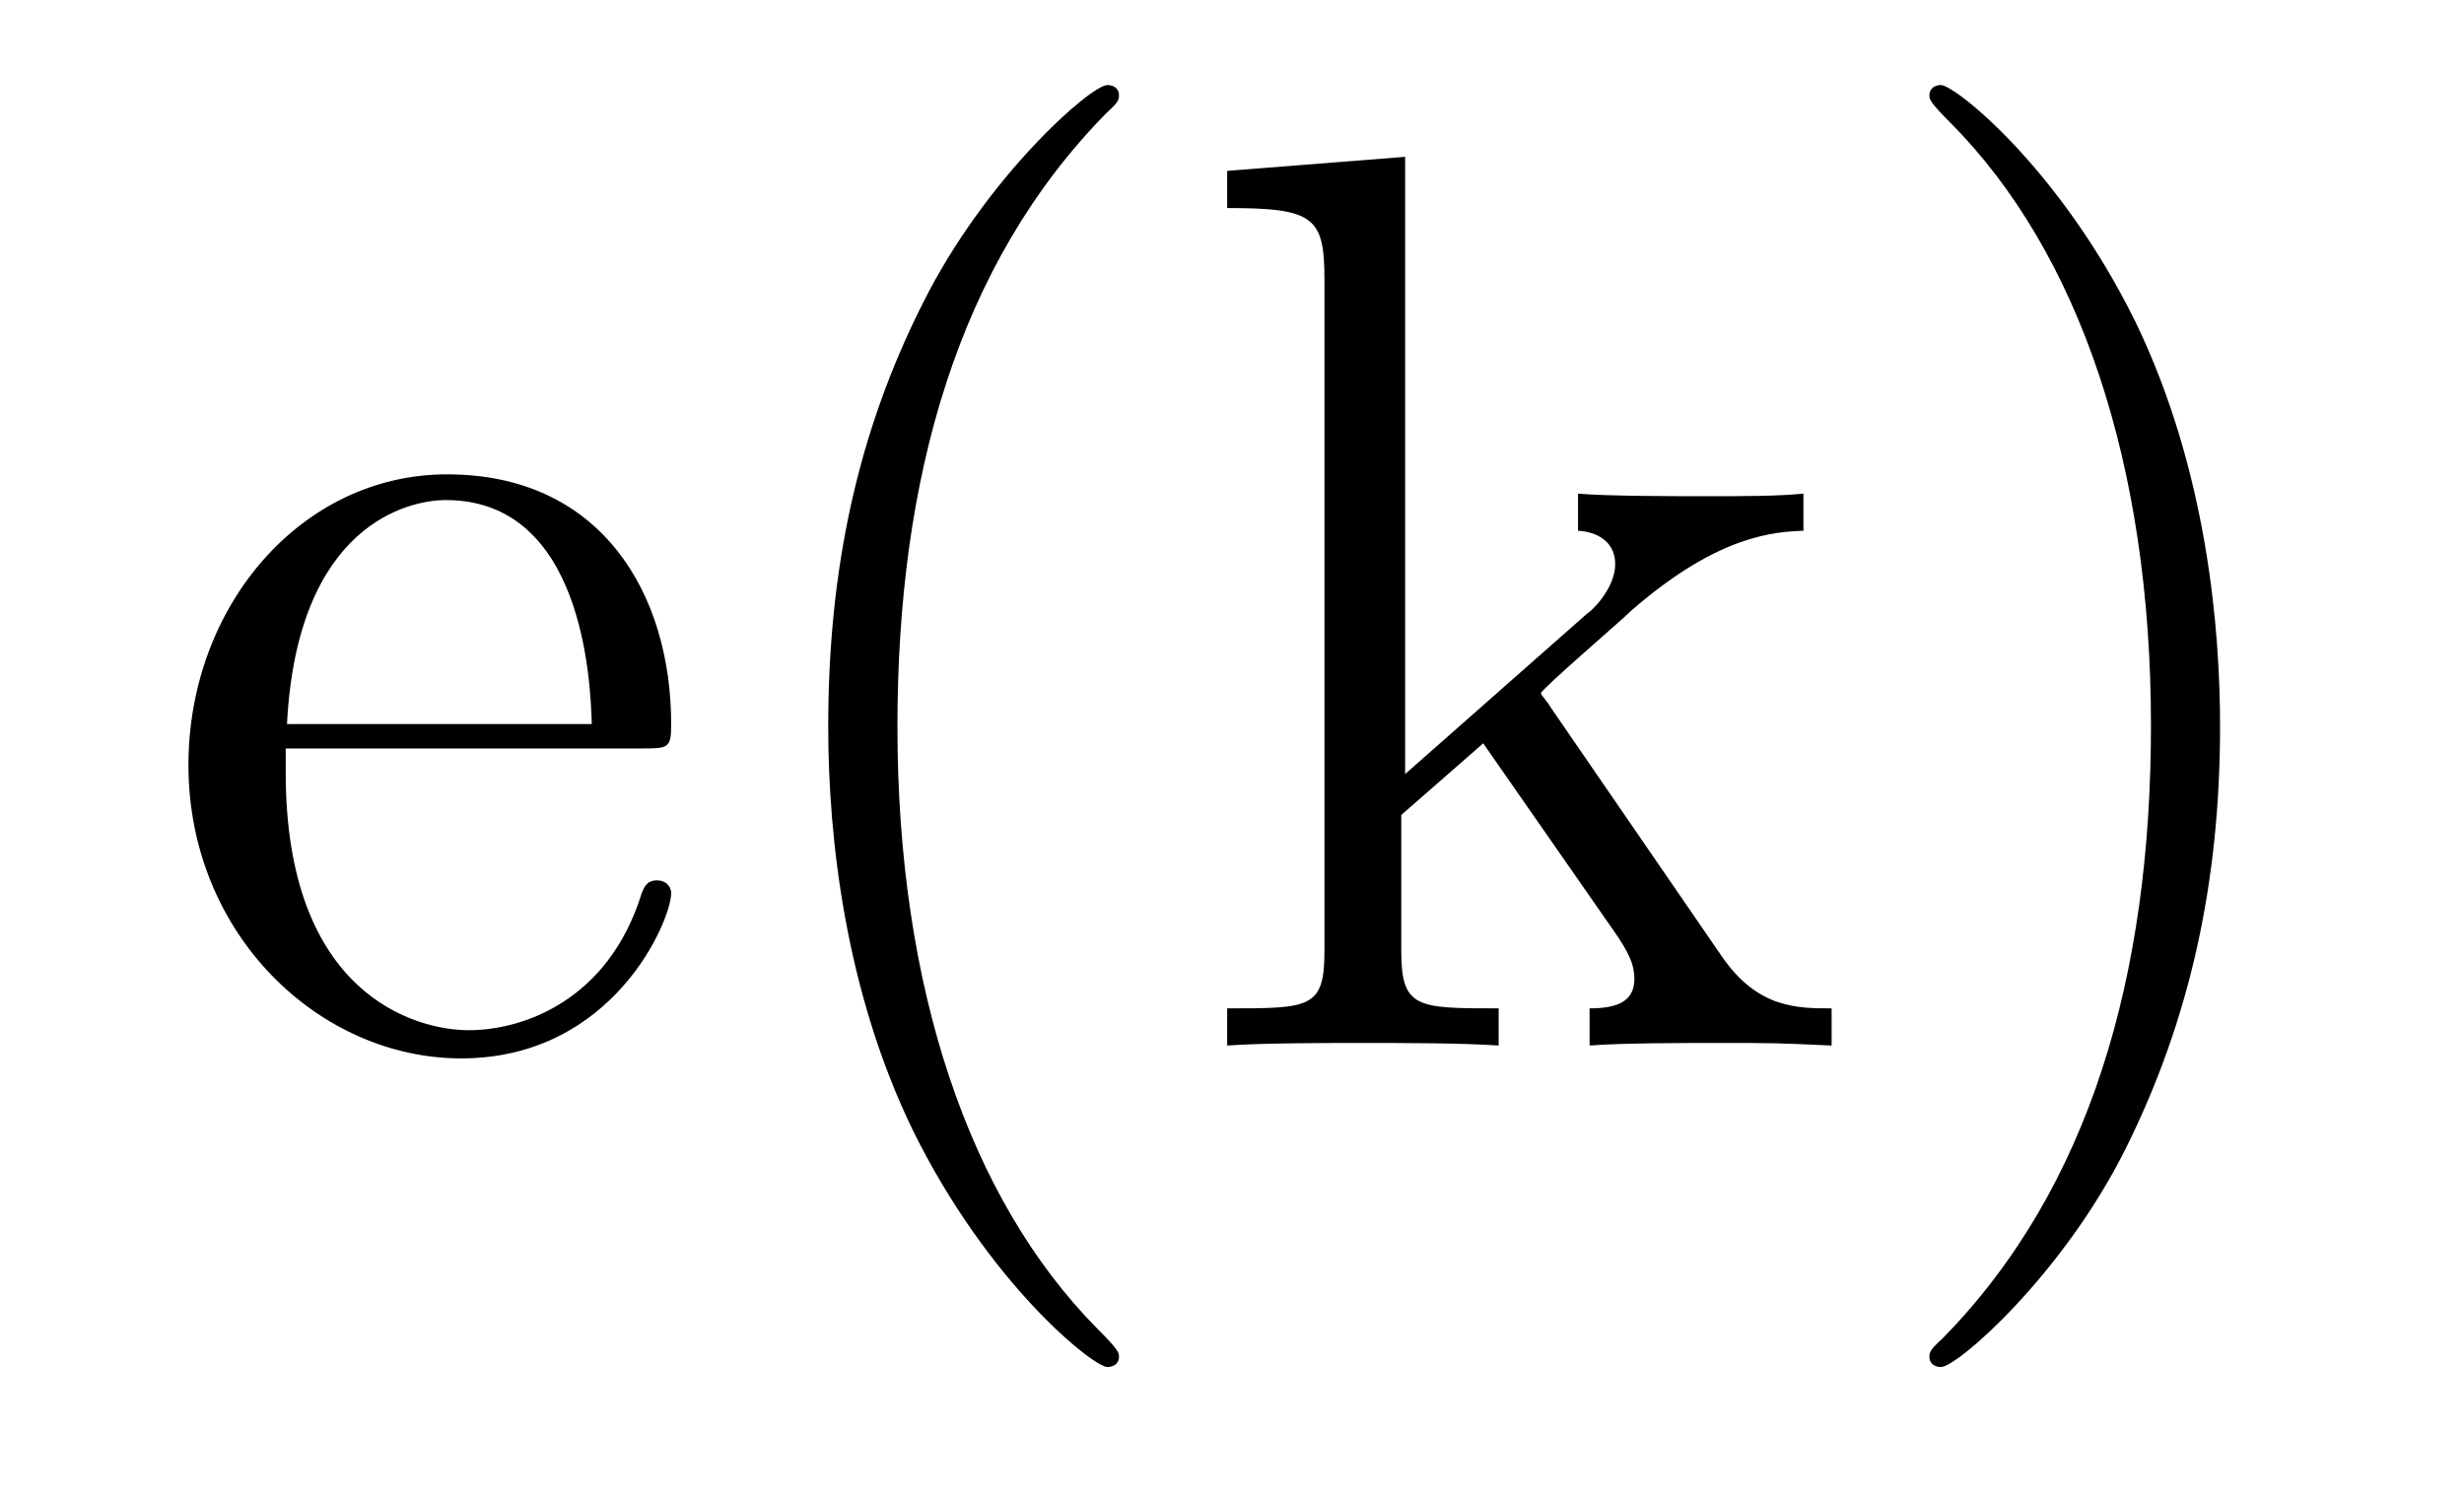
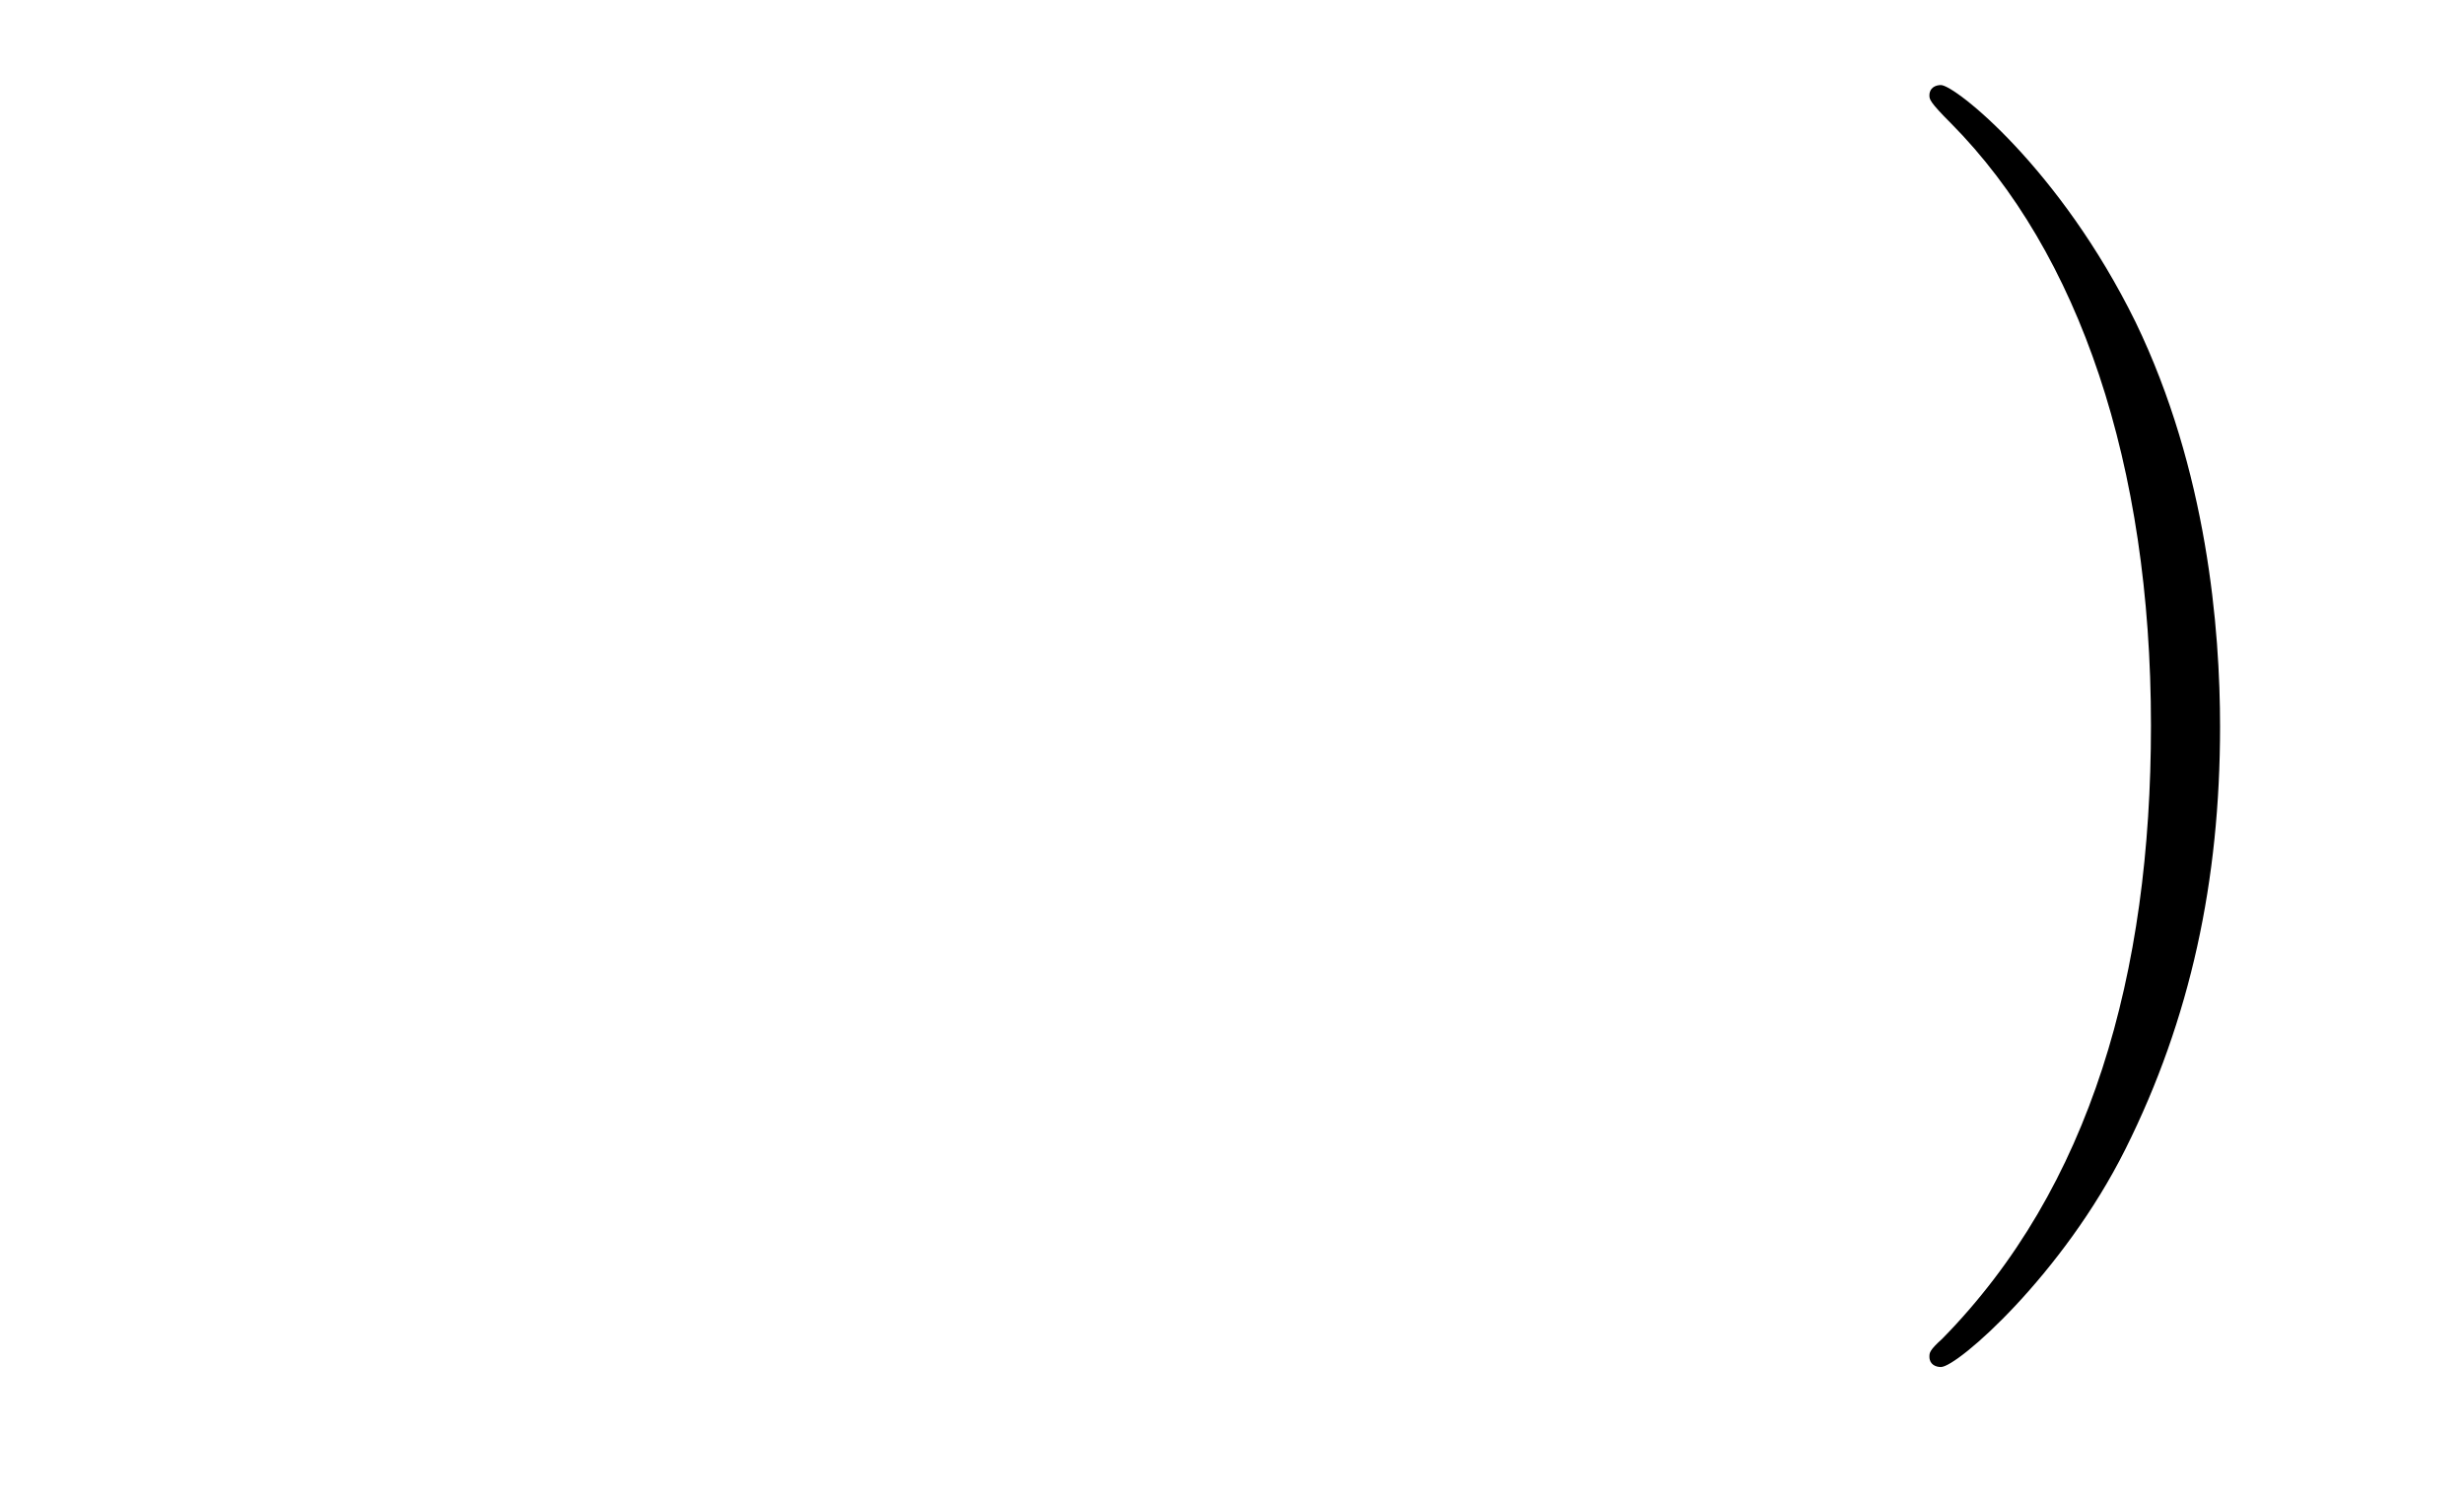
<svg xmlns="http://www.w3.org/2000/svg" version="1.1" width="23pt" height="14pt" viewBox="0 -14 23 14">
  <g id="page1">
    <g transform="matrix(1 0 0 -1 -127 650)">
-       <path d="M132.978 657.013C133.241 657.013 133.265 657.013 133.265 657.241C133.265 658.448 132.62 659.572 131.173 659.572C129.811 659.572 128.759 658.34 128.759 656.858C128.759 655.28 129.978 654.12 131.305 654.12C132.728 654.12 133.265 655.412 133.265 655.662C133.265 655.734 133.206 655.782 133.134 655.782C133.038 655.782 133.014 655.722 132.99 655.662C132.68 654.658 131.879 654.383 131.377 654.383S129.667 654.718 129.667 656.786V657.013H132.978ZM129.679 657.241C129.775 659.117 130.827 659.332 131.161 659.332C132.441 659.332 132.512 657.647 132.524 657.241H129.679ZM137.445 651.335C137.445 651.371 137.445 651.395 137.242 651.598C136.047 652.806 135.377 654.778 135.377 657.217C135.377 659.536 135.939 661.532 137.326 662.943C137.445 663.05 137.445 663.074 137.445 663.11C137.445 663.182 137.385 663.206 137.337 663.206C137.182 663.206 136.202 662.345 135.616 661.173C135.006 659.966 134.731 658.687 134.731 657.217C134.731 656.152 134.899 654.73 135.52 653.451C136.226 652.017 137.206 651.239 137.337 651.239C137.385 651.239 137.445 651.263 137.445 651.335ZM141.467 657.408C141.467 657.42 141.383 657.515 141.383 657.528C141.383 657.563 142.136 658.209 142.232 658.304C143.057 659.022 143.583 659.033 143.834 659.046V659.392C143.595 659.368 143.284 659.368 142.926 659.368C142.614 659.368 142.005 659.368 141.73 659.392V659.046C141.933 659.033 142.077 658.926 142.077 658.735C142.077 658.496 141.838 658.281 141.825 658.281L140.116 656.774V662.536L138.455 662.405V662.058C139.267 662.058 139.363 661.974 139.363 661.388V655.125C139.363 654.587 139.232 654.587 138.455 654.587V654.24C138.789 654.264 139.363 654.264 139.722 654.264C140.08 654.264 140.654 654.264 140.989 654.24V654.587C140.224 654.587 140.08 654.587 140.08 655.125V656.392L140.845 657.061L141.993 655.412C142.172 655.16 142.256 655.029 142.256 654.862C142.256 654.647 142.089 654.587 141.838 654.587V654.24C142.136 654.264 142.722 654.264 143.045 654.264C143.559 654.264 143.583 654.264 144.097 654.24V654.587C143.774 654.587 143.404 654.587 143.069 655.077L141.467 657.408Z" />
      <path d="M147.723 657.217C147.723 658.125 147.604 659.607 146.934 660.994C146.229 662.428 145.249 663.206 145.117 663.206C145.069 663.206 145.01 663.182 145.01 663.11C145.01 663.074 145.01 663.05 145.213 662.847C146.408 661.64 147.078 659.667 147.078 657.228C147.078 654.909 146.516 652.913 145.129 651.502C145.01 651.395 145.01 651.371 145.01 651.335C145.01 651.263 145.069 651.239 145.117 651.239C145.272 651.239 146.253 652.1 146.839 653.272C147.448 654.491 147.723 655.782 147.723 657.217Z" />
    </g>
  </g>
</svg>